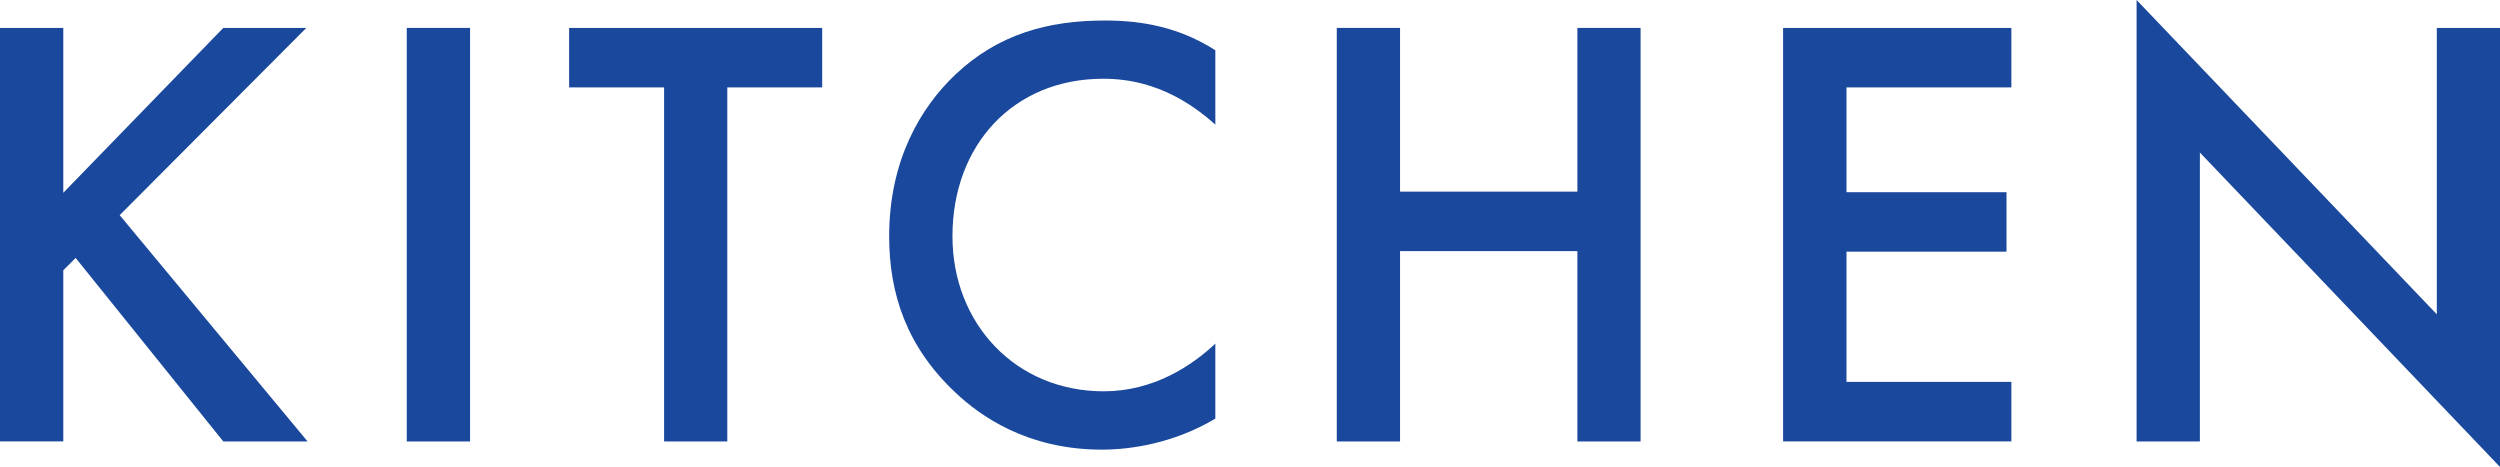
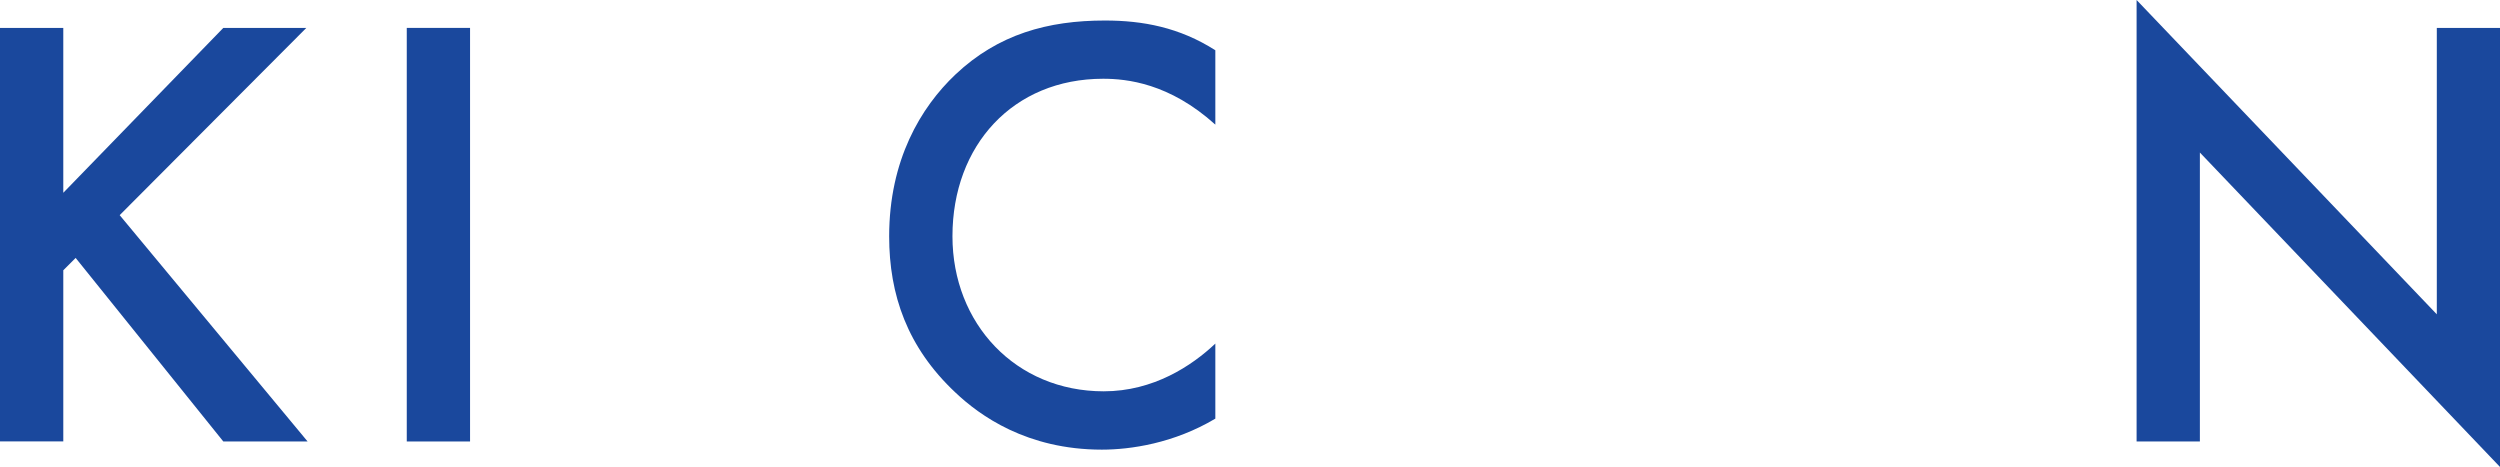
<svg xmlns="http://www.w3.org/2000/svg" id="_レイヤー_2" data-name="レイヤー 2" viewBox="0 0 25.715 4.803">
  <defs>
    <style>
      .cls-1 {
        fill: #1a489d;
        stroke-width: 0px;
      }
    </style>
  </defs>
  <g id="_レイヤー_1-2" data-name="レイヤー 1">
    <g>
      <path class="cls-1" d="m.651,1.983L2.297.287h.854l-1.92,1.926,1.933,2.328h-.867l-1.519-1.888-.127.127v1.76h-.651V.287h.651v1.697Z" />
      <path class="cls-1" d="m4.835.287v4.254h-.651V.287h.651Z" />
-       <path class="cls-1" d="m7.481.899v3.642h-.65V.899h-.977V.287h2.603v.612h-.976Z" />
      <path class="cls-1" d="m12.501,1.282c-.472-.427-.912-.472-1.154-.472-.925,0-1.55.683-1.55,1.62,0,.899.65,1.595,1.556,1.595.511,0,.906-.262,1.148-.491v.772c-.428.255-.874.319-1.167.319-.772,0-1.257-.351-1.506-.587-.497-.466-.682-1.008-.682-1.607,0-.784.325-1.327.682-1.665.44-.415.951-.555,1.537-.555.39,0,.766.07,1.136.306v.765Z" />
-       <path class="cls-1" d="m14.401,1.971h1.824V.287h.65v4.254h-.65v-1.958h-1.824v1.958h-.651V.287h.651v1.684Z" />
-       <path class="cls-1" d="m20.689.899h-1.696v1.078h1.646v.612h-1.646v1.339h1.696v.612h-2.348V.287h2.348v.612Z" />
      <path class="cls-1" d="m21.977,4.541V0l3.088,3.233V.287h.65v4.516l-3.087-3.234v2.972h-.651Z" />
    </g>
  </g>
</svg>